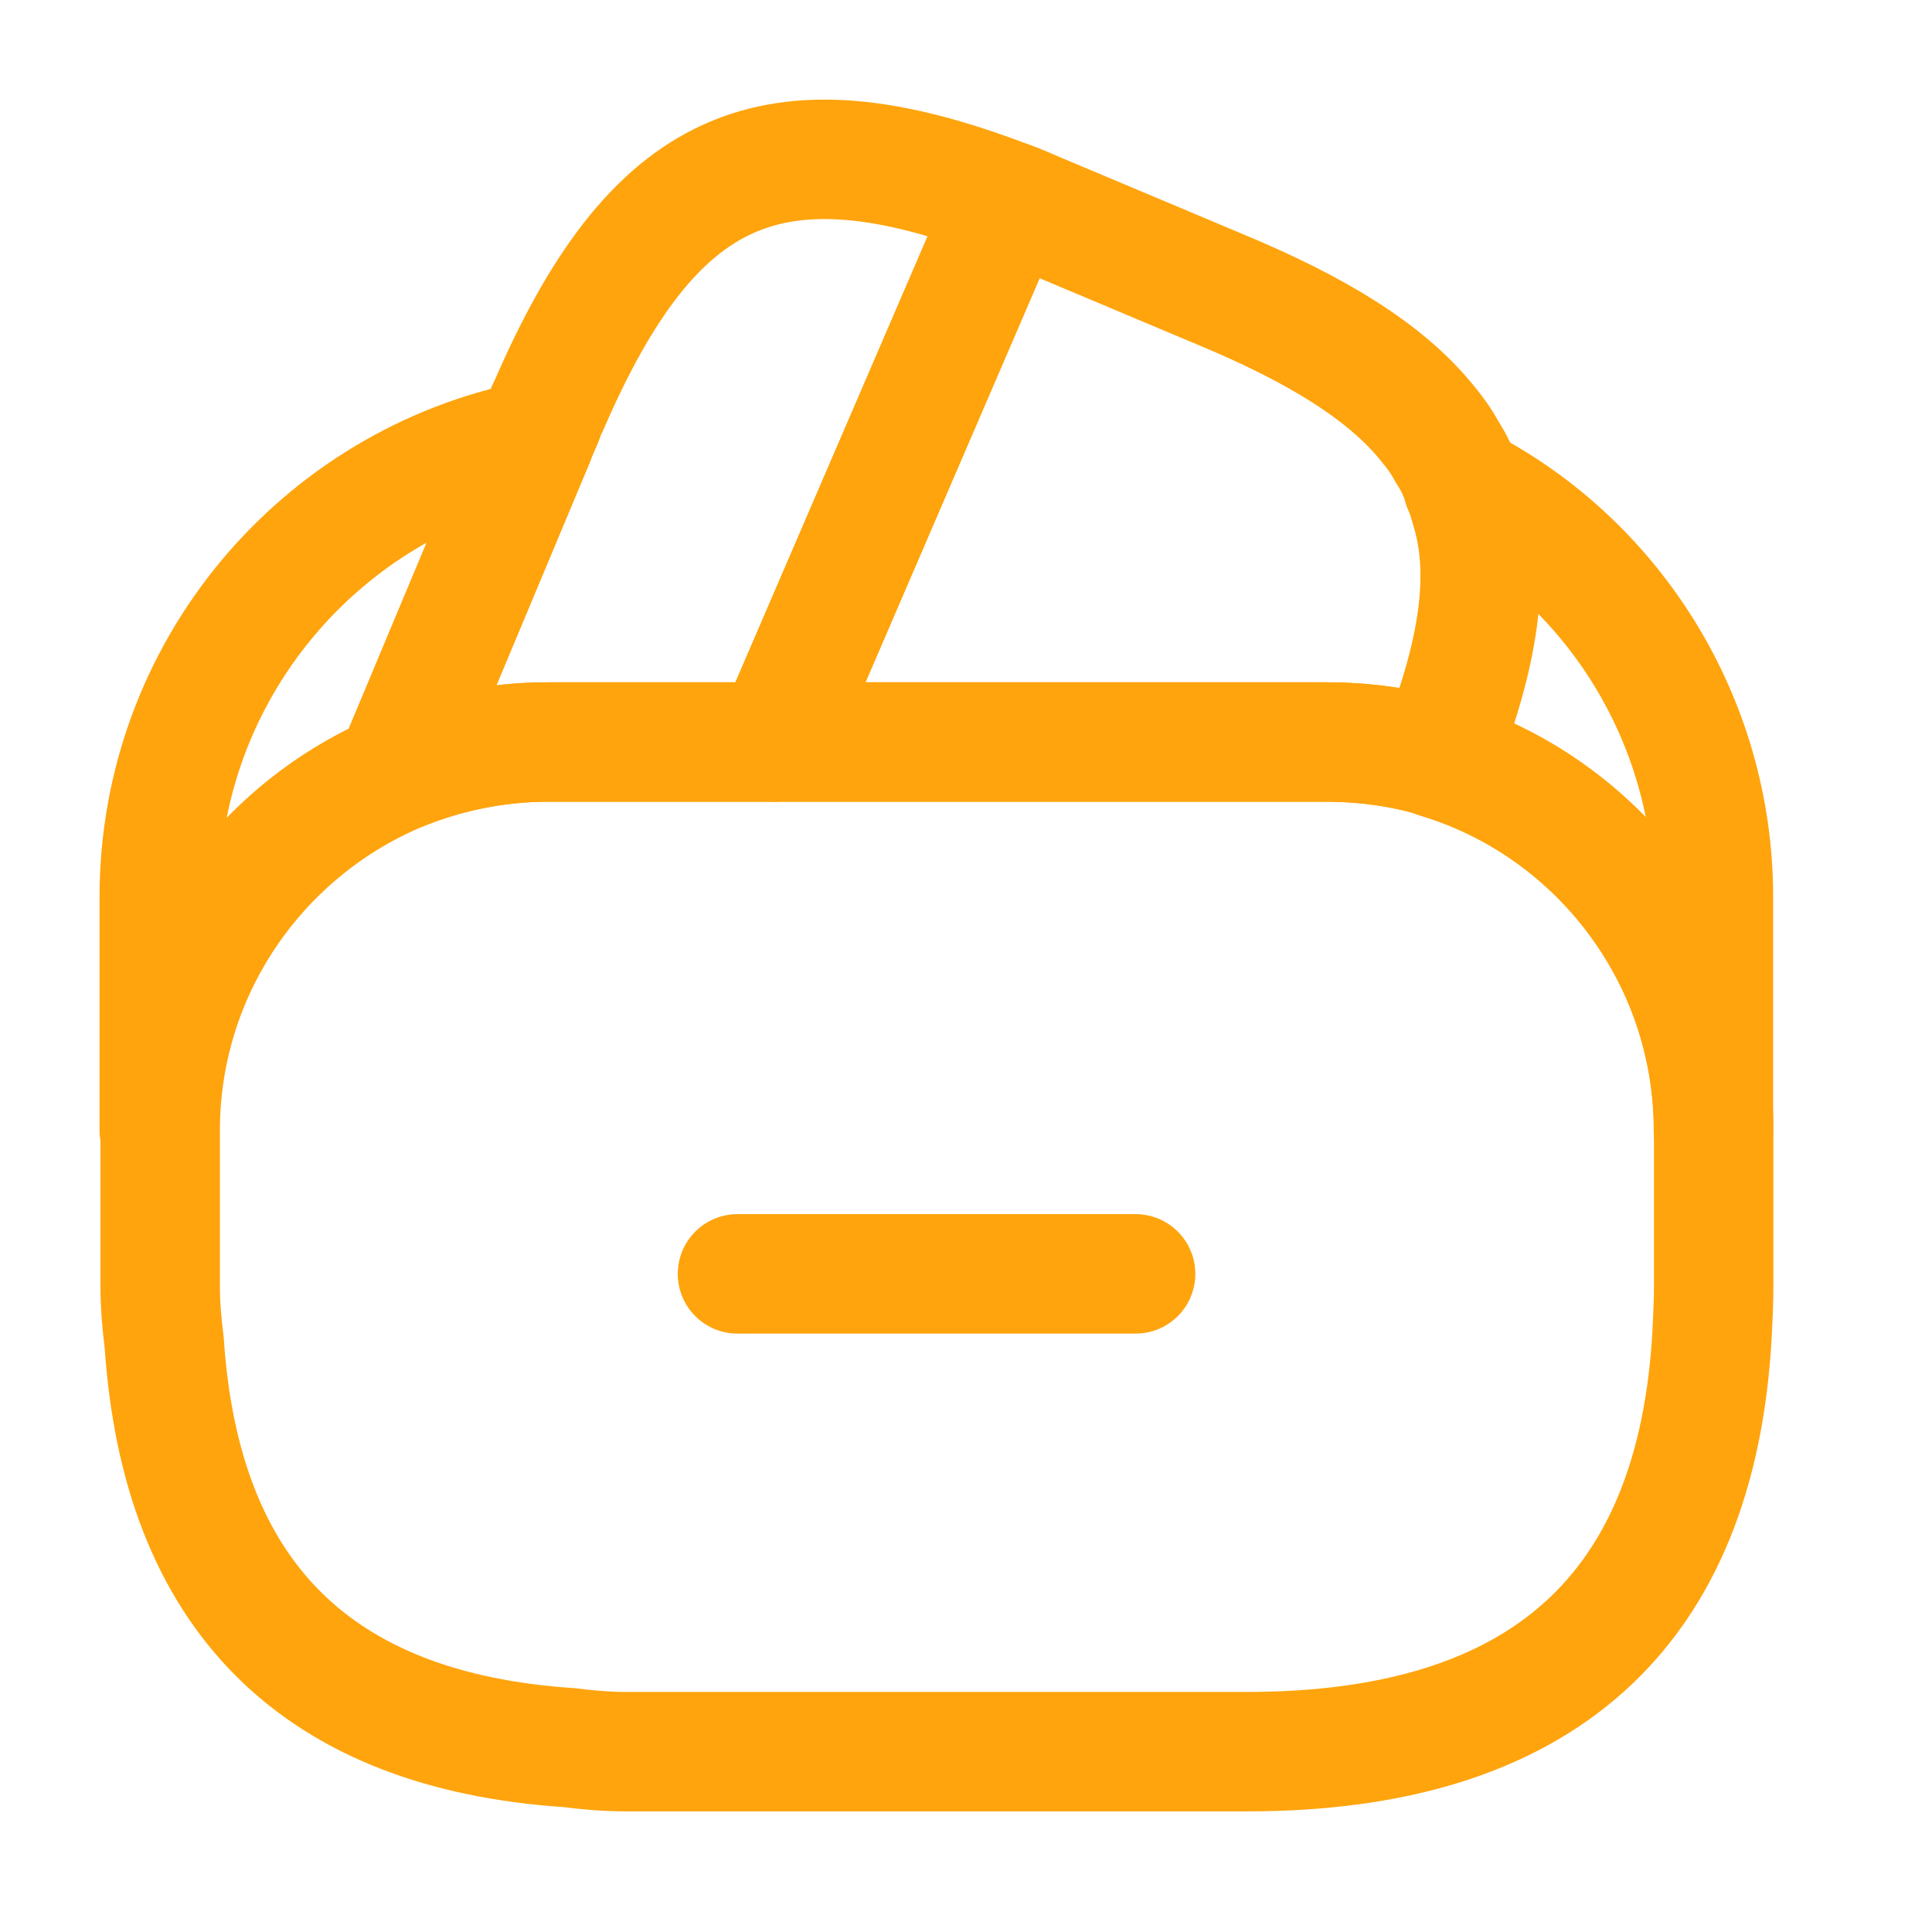
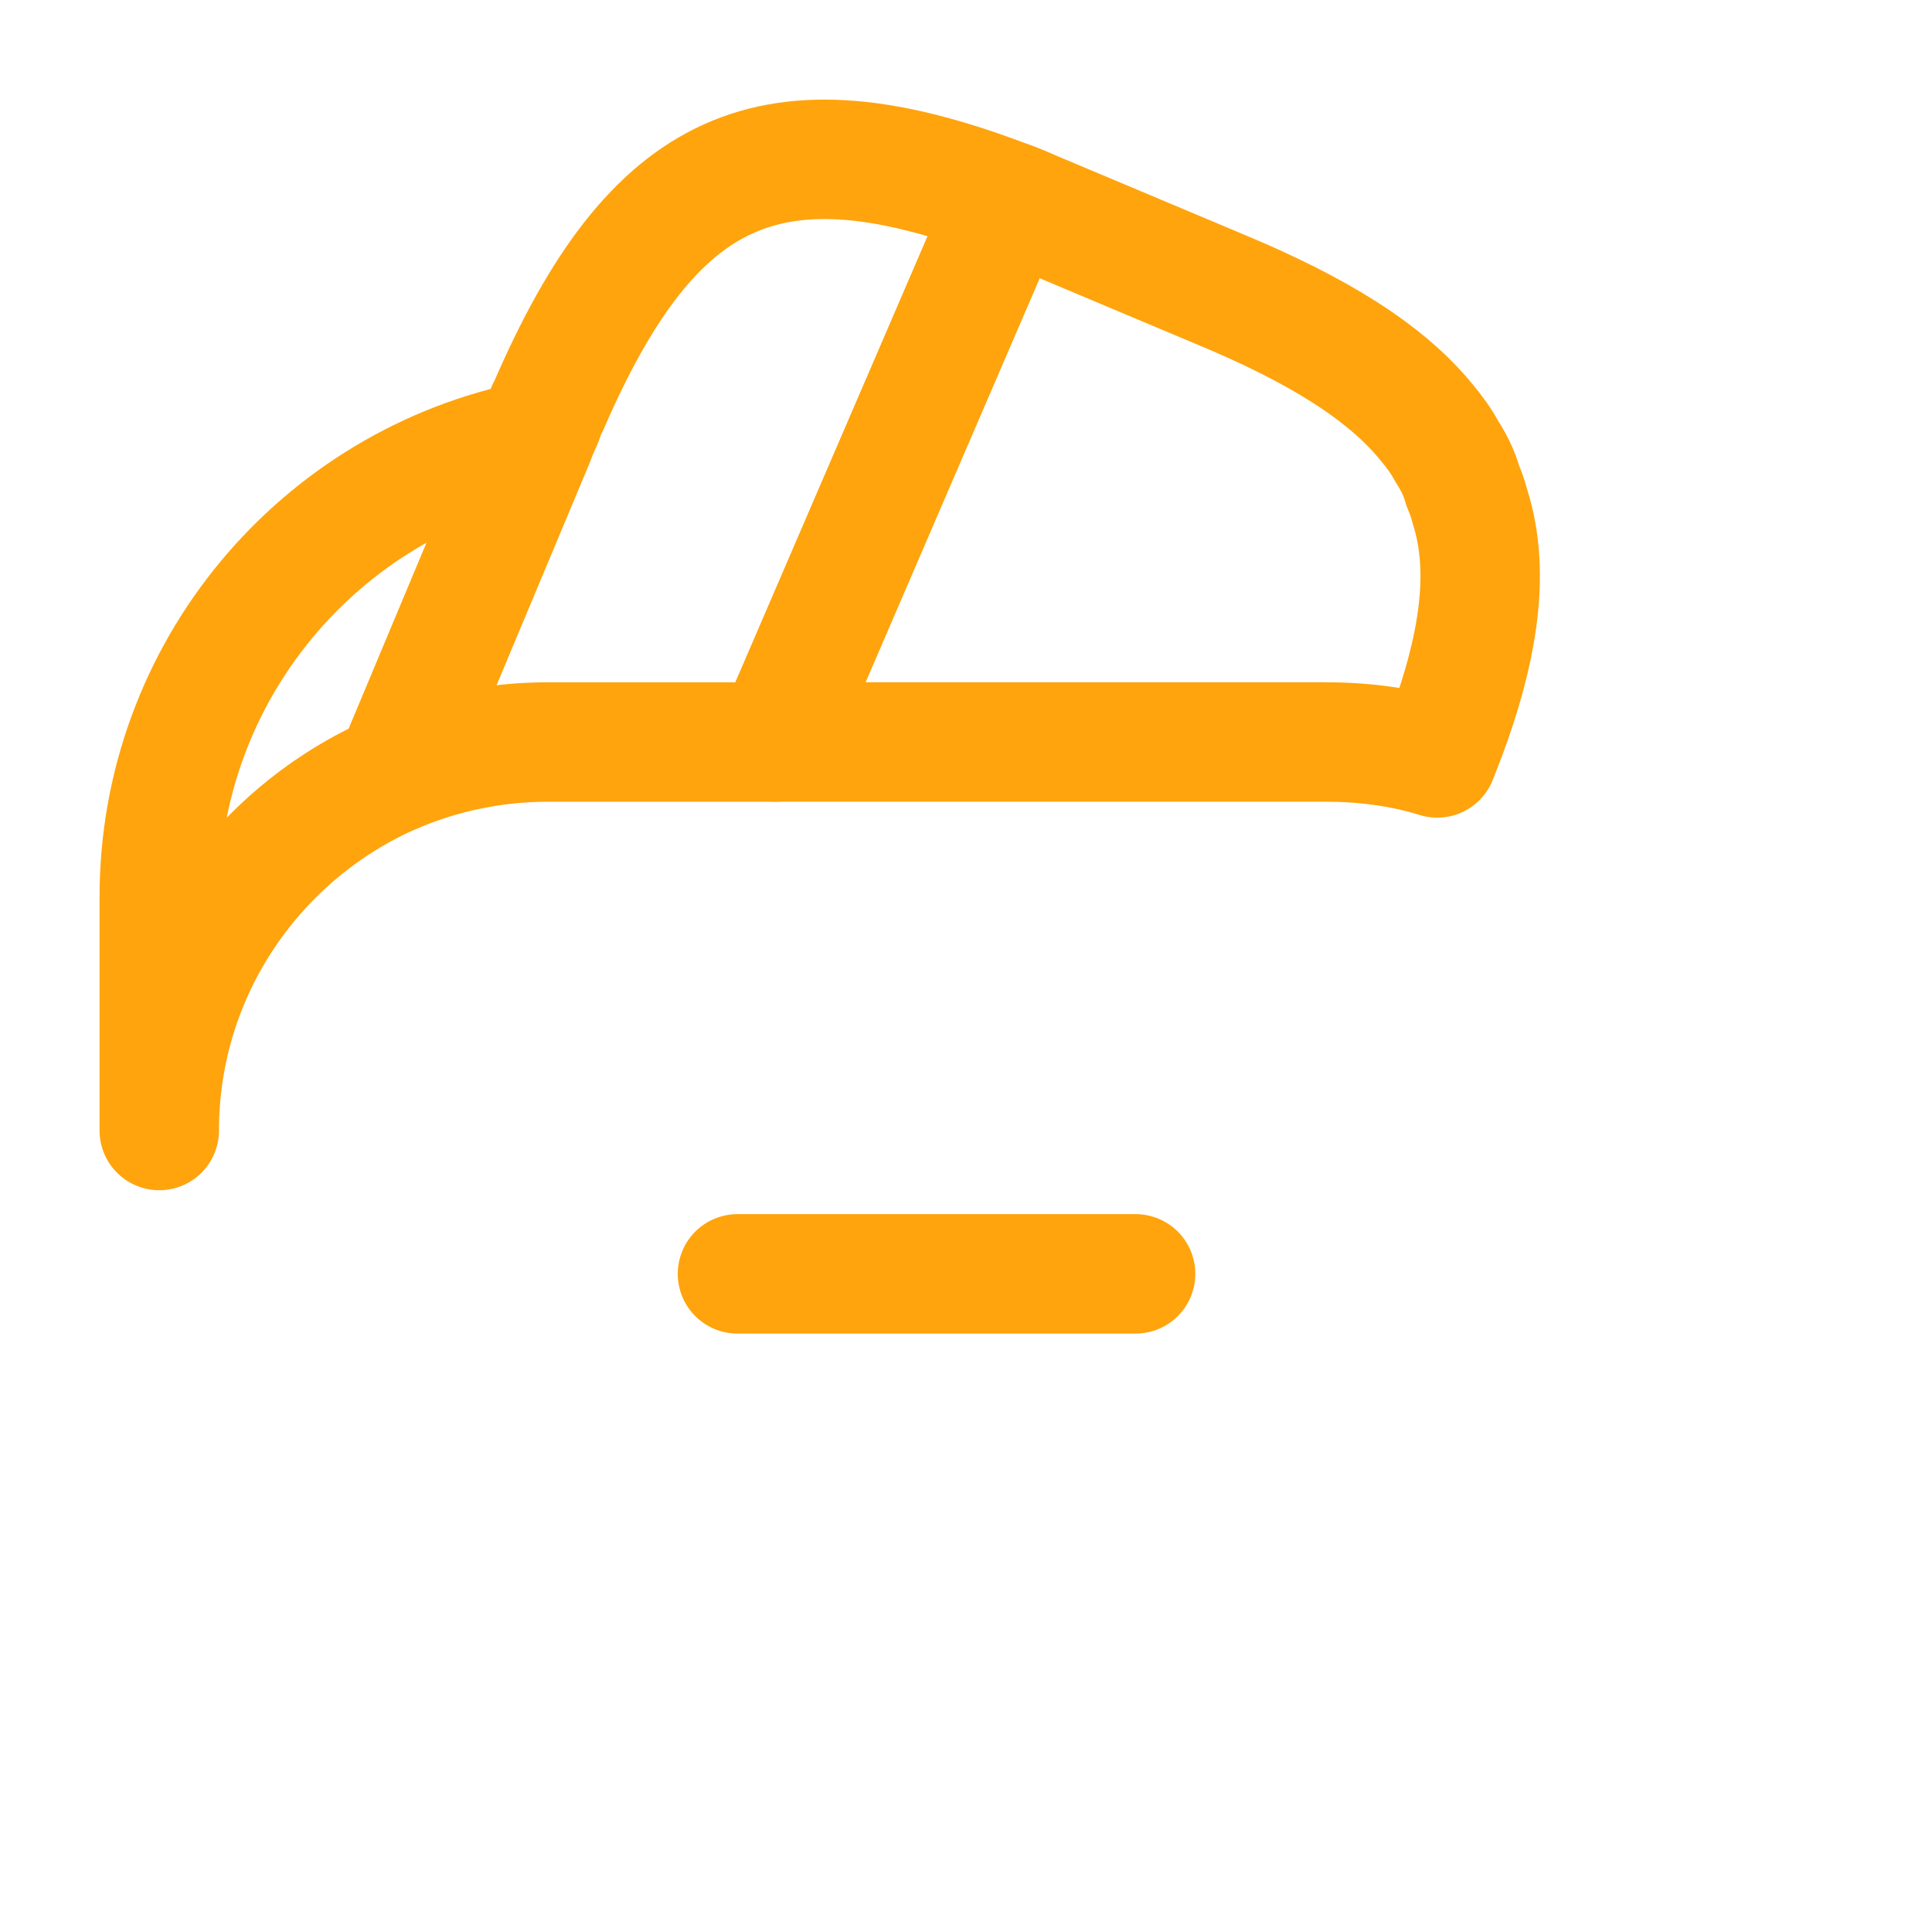
<svg xmlns="http://www.w3.org/2000/svg" width="46" height="46" viewBox="0 0 46 46" fill="none">
  <path d="M27.038 30.33H17.559" stroke="#FFA40D" stroke-width="2.844" stroke-miterlimit="10" stroke-linecap="round" stroke-linejoin="round" />
  <path d="M24.001 4.776L23.944 4.908L18.446 17.667H13.043C11.754 17.667 10.522 17.933 9.403 18.407L12.721 10.482L12.797 10.293L12.93 9.989C12.967 9.875 13.005 9.762 13.062 9.667C15.546 3.923 18.352 2.614 24.001 4.776Z" stroke="#FFA40D" stroke-width="2.844" stroke-linecap="round" stroke-linejoin="round" />
-   <path d="M34.22 18.046C33.367 17.78 32.456 17.666 31.547 17.666H18.446L23.944 4.907L24.001 4.775C24.285 4.869 24.551 5.002 24.835 5.116L29.025 6.879C31.357 7.846 32.987 8.851 33.973 10.064C34.163 10.291 34.314 10.5 34.447 10.746C34.618 11.012 34.751 11.277 34.826 11.562C34.902 11.732 34.959 11.903 34.997 12.055C35.509 13.647 35.206 15.6 34.22 18.046Z" stroke="#FFA40D" stroke-width="2.844" stroke-linecap="round" stroke-linejoin="round" />
-   <path d="M40.802 26.918V30.615C40.802 30.994 40.783 31.374 40.764 31.753C40.404 38.369 36.707 41.706 29.692 41.706H14.905C14.45 41.706 13.995 41.668 13.559 41.611C7.53 41.213 4.307 37.99 3.909 31.961C3.852 31.525 3.814 31.07 3.814 30.615V26.918C3.814 23.108 6.127 19.828 9.426 18.406C10.563 17.932 11.777 17.667 13.066 17.667H31.569C32.498 17.667 33.408 17.799 34.242 18.046C38.015 19.202 40.802 22.729 40.802 26.918Z" stroke="#FFA40D" stroke-width="2.844" stroke-linecap="round" stroke-linejoin="round" />
+   <path d="M34.22 18.046C33.367 17.78 32.456 17.666 31.547 17.666H18.446L24.001 4.775C24.285 4.869 24.551 5.002 24.835 5.116L29.025 6.879C31.357 7.846 32.987 8.851 33.973 10.064C34.163 10.291 34.314 10.5 34.447 10.746C34.618 11.012 34.751 11.277 34.826 11.562C34.902 11.732 34.959 11.903 34.997 12.055C35.509 13.647 35.206 15.6 34.22 18.046Z" stroke="#FFA40D" stroke-width="2.844" stroke-linecap="round" stroke-linejoin="round" />
  <path d="M12.721 10.48L9.403 18.405C6.105 19.826 3.792 23.106 3.792 26.917V21.362C3.792 15.978 7.621 11.485 12.721 10.48Z" stroke="#FFA40D" stroke-width="2.844" stroke-linecap="round" stroke-linejoin="round" />
-   <path d="M40.796 21.363V26.918C40.796 22.747 38.028 19.202 34.236 18.064C35.222 15.6 35.506 13.666 35.032 12.055C34.994 11.884 34.938 11.713 34.862 11.562C38.388 13.382 40.796 17.116 40.796 21.363Z" stroke="#FFA40D" stroke-width="2.844" stroke-linecap="round" stroke-linejoin="round" />
</svg>